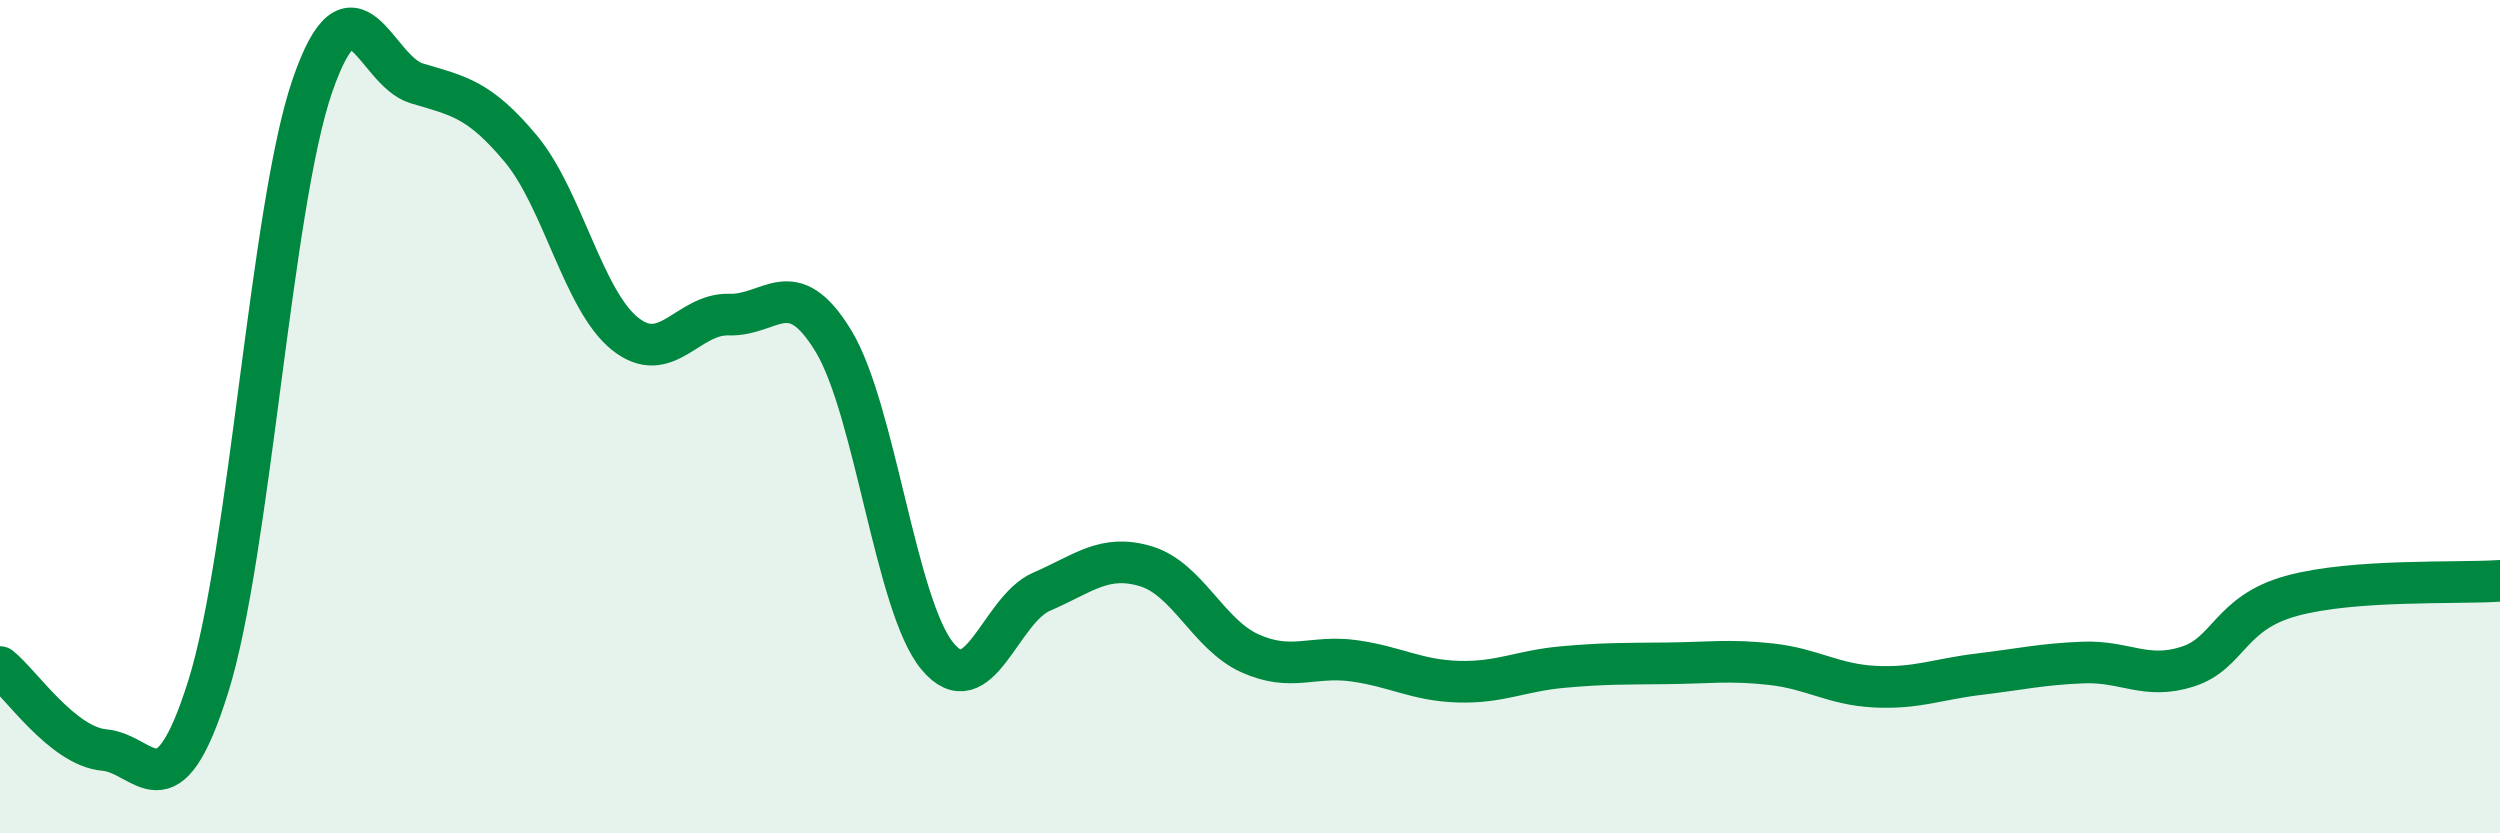
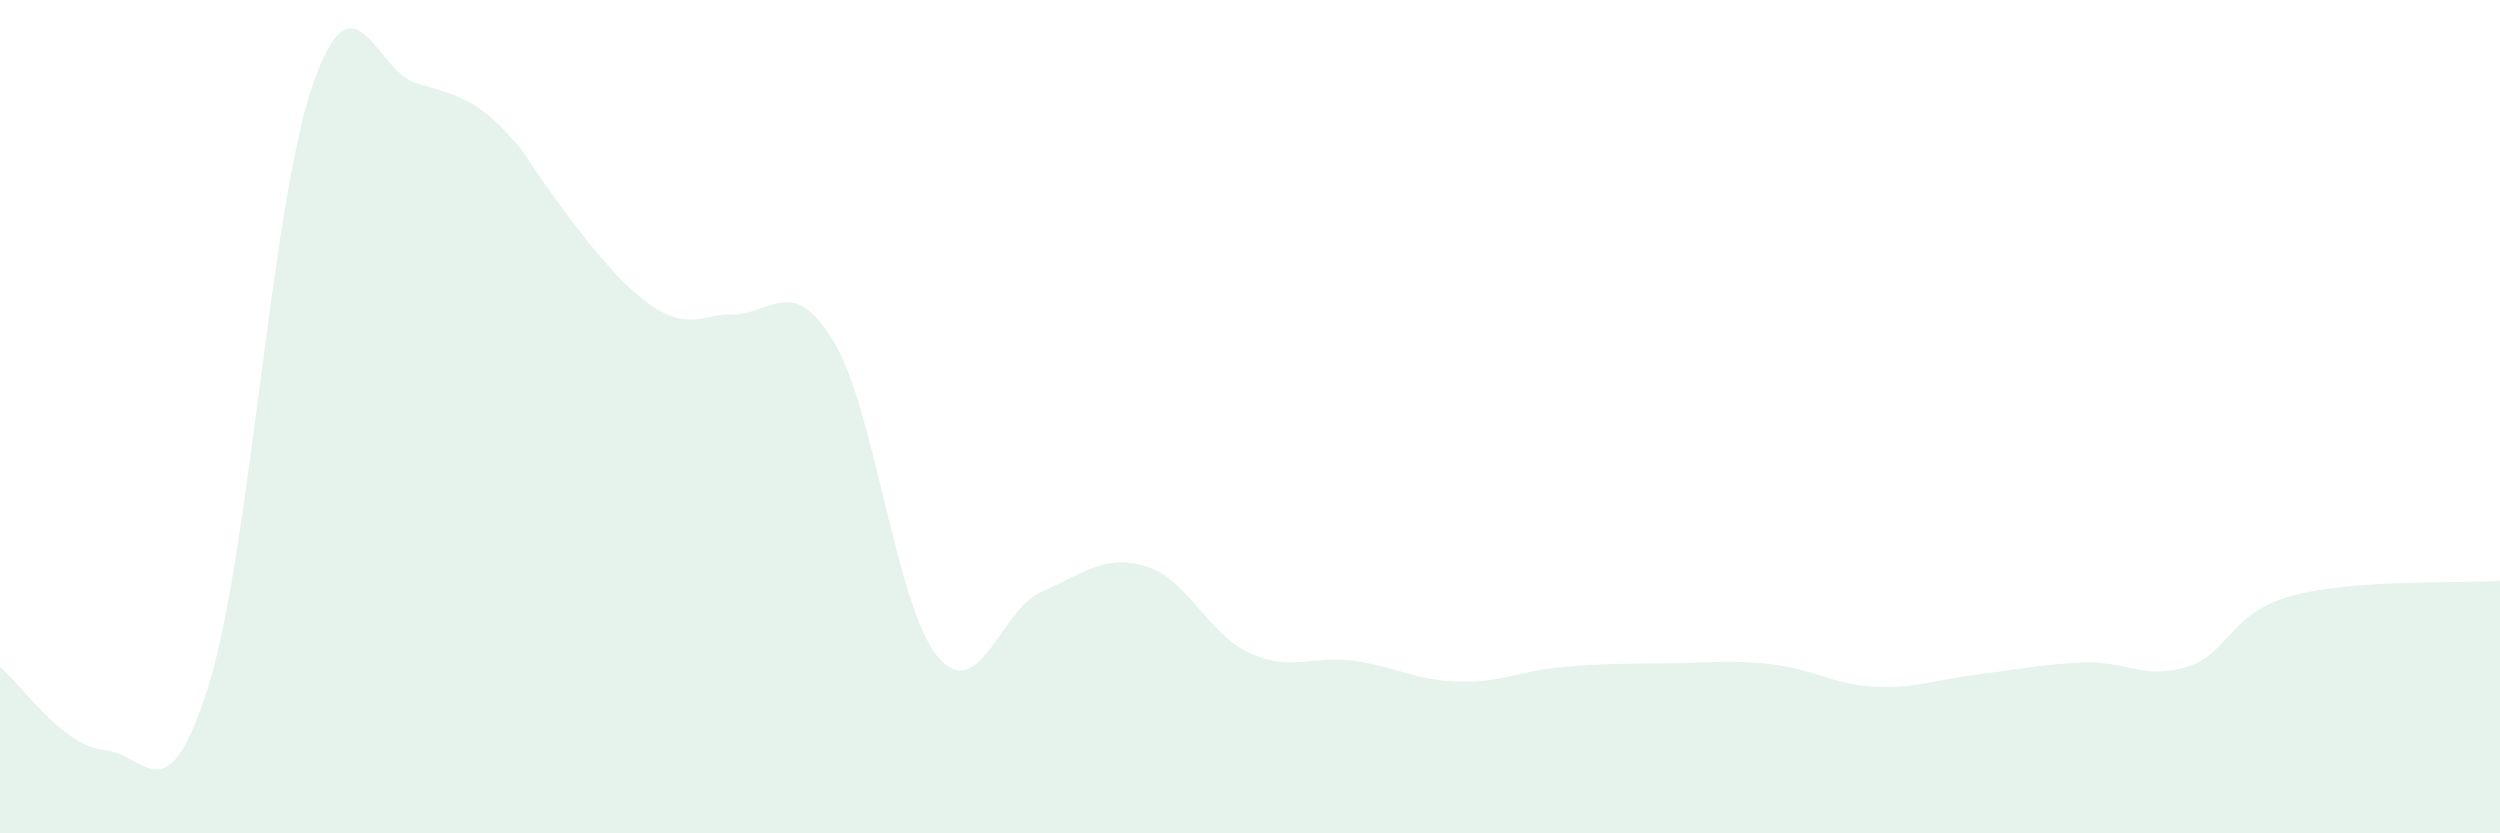
<svg xmlns="http://www.w3.org/2000/svg" width="60" height="20" viewBox="0 0 60 20">
-   <path d="M 0,16.01 C 0.5,16.41 1.5,17.91 2.5,18 C 3.5,18.09 4,19.66 5,16.47 C 6,13.28 6.5,4.94 7.5,2.05 C 8.5,-0.84 9,1.7 10,2 C 11,2.3 11.5,2.37 12.5,3.57 C 13.5,4.77 14,7.21 15,8.01 C 16,8.81 16.5,7.52 17.5,7.55 C 18.5,7.58 19,6.54 20,8.18 C 21,9.82 21.5,14.55 22.5,15.75 C 23.5,16.95 24,14.63 25,14.2 C 26,13.77 26.5,13.29 27.5,13.59 C 28.5,13.89 29,15.23 30,15.68 C 31,16.13 31.5,15.72 32.5,15.86 C 33.5,16 34,16.33 35,16.36 C 36,16.39 36.5,16.1 37.5,16.01 C 38.5,15.92 39,15.93 40,15.92 C 41,15.91 41.5,15.83 42.5,15.94 C 43.5,16.05 44,16.43 45,16.48 C 46,16.53 46.5,16.3 47.5,16.18 C 48.5,16.06 49,15.94 50,15.9 C 51,15.86 51.5,16.32 52.5,16 C 53.5,15.68 53.5,14.71 55,14.3 C 56.5,13.89 59,14.01 60,13.94L60 20L0 20Z" fill="#008740" opacity="0.1" stroke-linecap="round" stroke-linejoin="round" />
-   <path d="M 0,16.01 C 0.5,16.41 1.5,17.91 2.5,18 C 3.5,18.09 4,19.66 5,16.47 C 6,13.28 6.5,4.94 7.5,2.05 C 8.5,-0.84 9,1.7 10,2 C 11,2.3 11.5,2.37 12.5,3.57 C 13.5,4.77 14,7.21 15,8.01 C 16,8.81 16.5,7.52 17.5,7.55 C 18.5,7.58 19,6.54 20,8.18 C 21,9.82 21.5,14.55 22.5,15.75 C 23.5,16.95 24,14.63 25,14.2 C 26,13.77 26.5,13.29 27.5,13.59 C 28.5,13.89 29,15.23 30,15.68 C 31,16.13 31.5,15.72 32.5,15.86 C 33.5,16 34,16.33 35,16.36 C 36,16.39 36.5,16.1 37.5,16.01 C 38.5,15.92 39,15.93 40,15.92 C 41,15.91 41.5,15.83 42.5,15.94 C 43.5,16.05 44,16.43 45,16.48 C 46,16.53 46.5,16.3 47.5,16.18 C 48.5,16.06 49,15.94 50,15.9 C 51,15.86 51.5,16.32 52.5,16 C 53.5,15.68 53.5,14.71 55,14.3 C 56.5,13.89 59,14.01 60,13.94" stroke="#008740" stroke-width="1" fill="none" stroke-linecap="round" stroke-linejoin="round" />
+   <path d="M 0,16.01 C 0.5,16.41 1.5,17.91 2.5,18 C 3.5,18.09 4,19.66 5,16.47 C 6,13.28 6.5,4.94 7.5,2.05 C 8.5,-0.84 9,1.7 10,2 C 11,2.3 11.5,2.37 12.5,3.57 C 16,8.81 16.5,7.52 17.5,7.55 C 18.5,7.58 19,6.54 20,8.18 C 21,9.82 21.5,14.55 22.5,15.75 C 23.5,16.95 24,14.63 25,14.2 C 26,13.77 26.5,13.29 27.5,13.59 C 28.5,13.89 29,15.23 30,15.68 C 31,16.13 31.5,15.72 32.5,15.86 C 33.5,16 34,16.33 35,16.36 C 36,16.39 36.5,16.1 37.5,16.01 C 38.5,15.92 39,15.93 40,15.92 C 41,15.91 41.5,15.83 42.5,15.94 C 43.5,16.05 44,16.43 45,16.48 C 46,16.53 46.5,16.3 47.5,16.18 C 48.5,16.06 49,15.94 50,15.9 C 51,15.86 51.5,16.32 52.5,16 C 53.5,15.68 53.5,14.71 55,14.3 C 56.5,13.89 59,14.01 60,13.94L60 20L0 20Z" fill="#008740" opacity="0.1" stroke-linecap="round" stroke-linejoin="round" />
</svg>